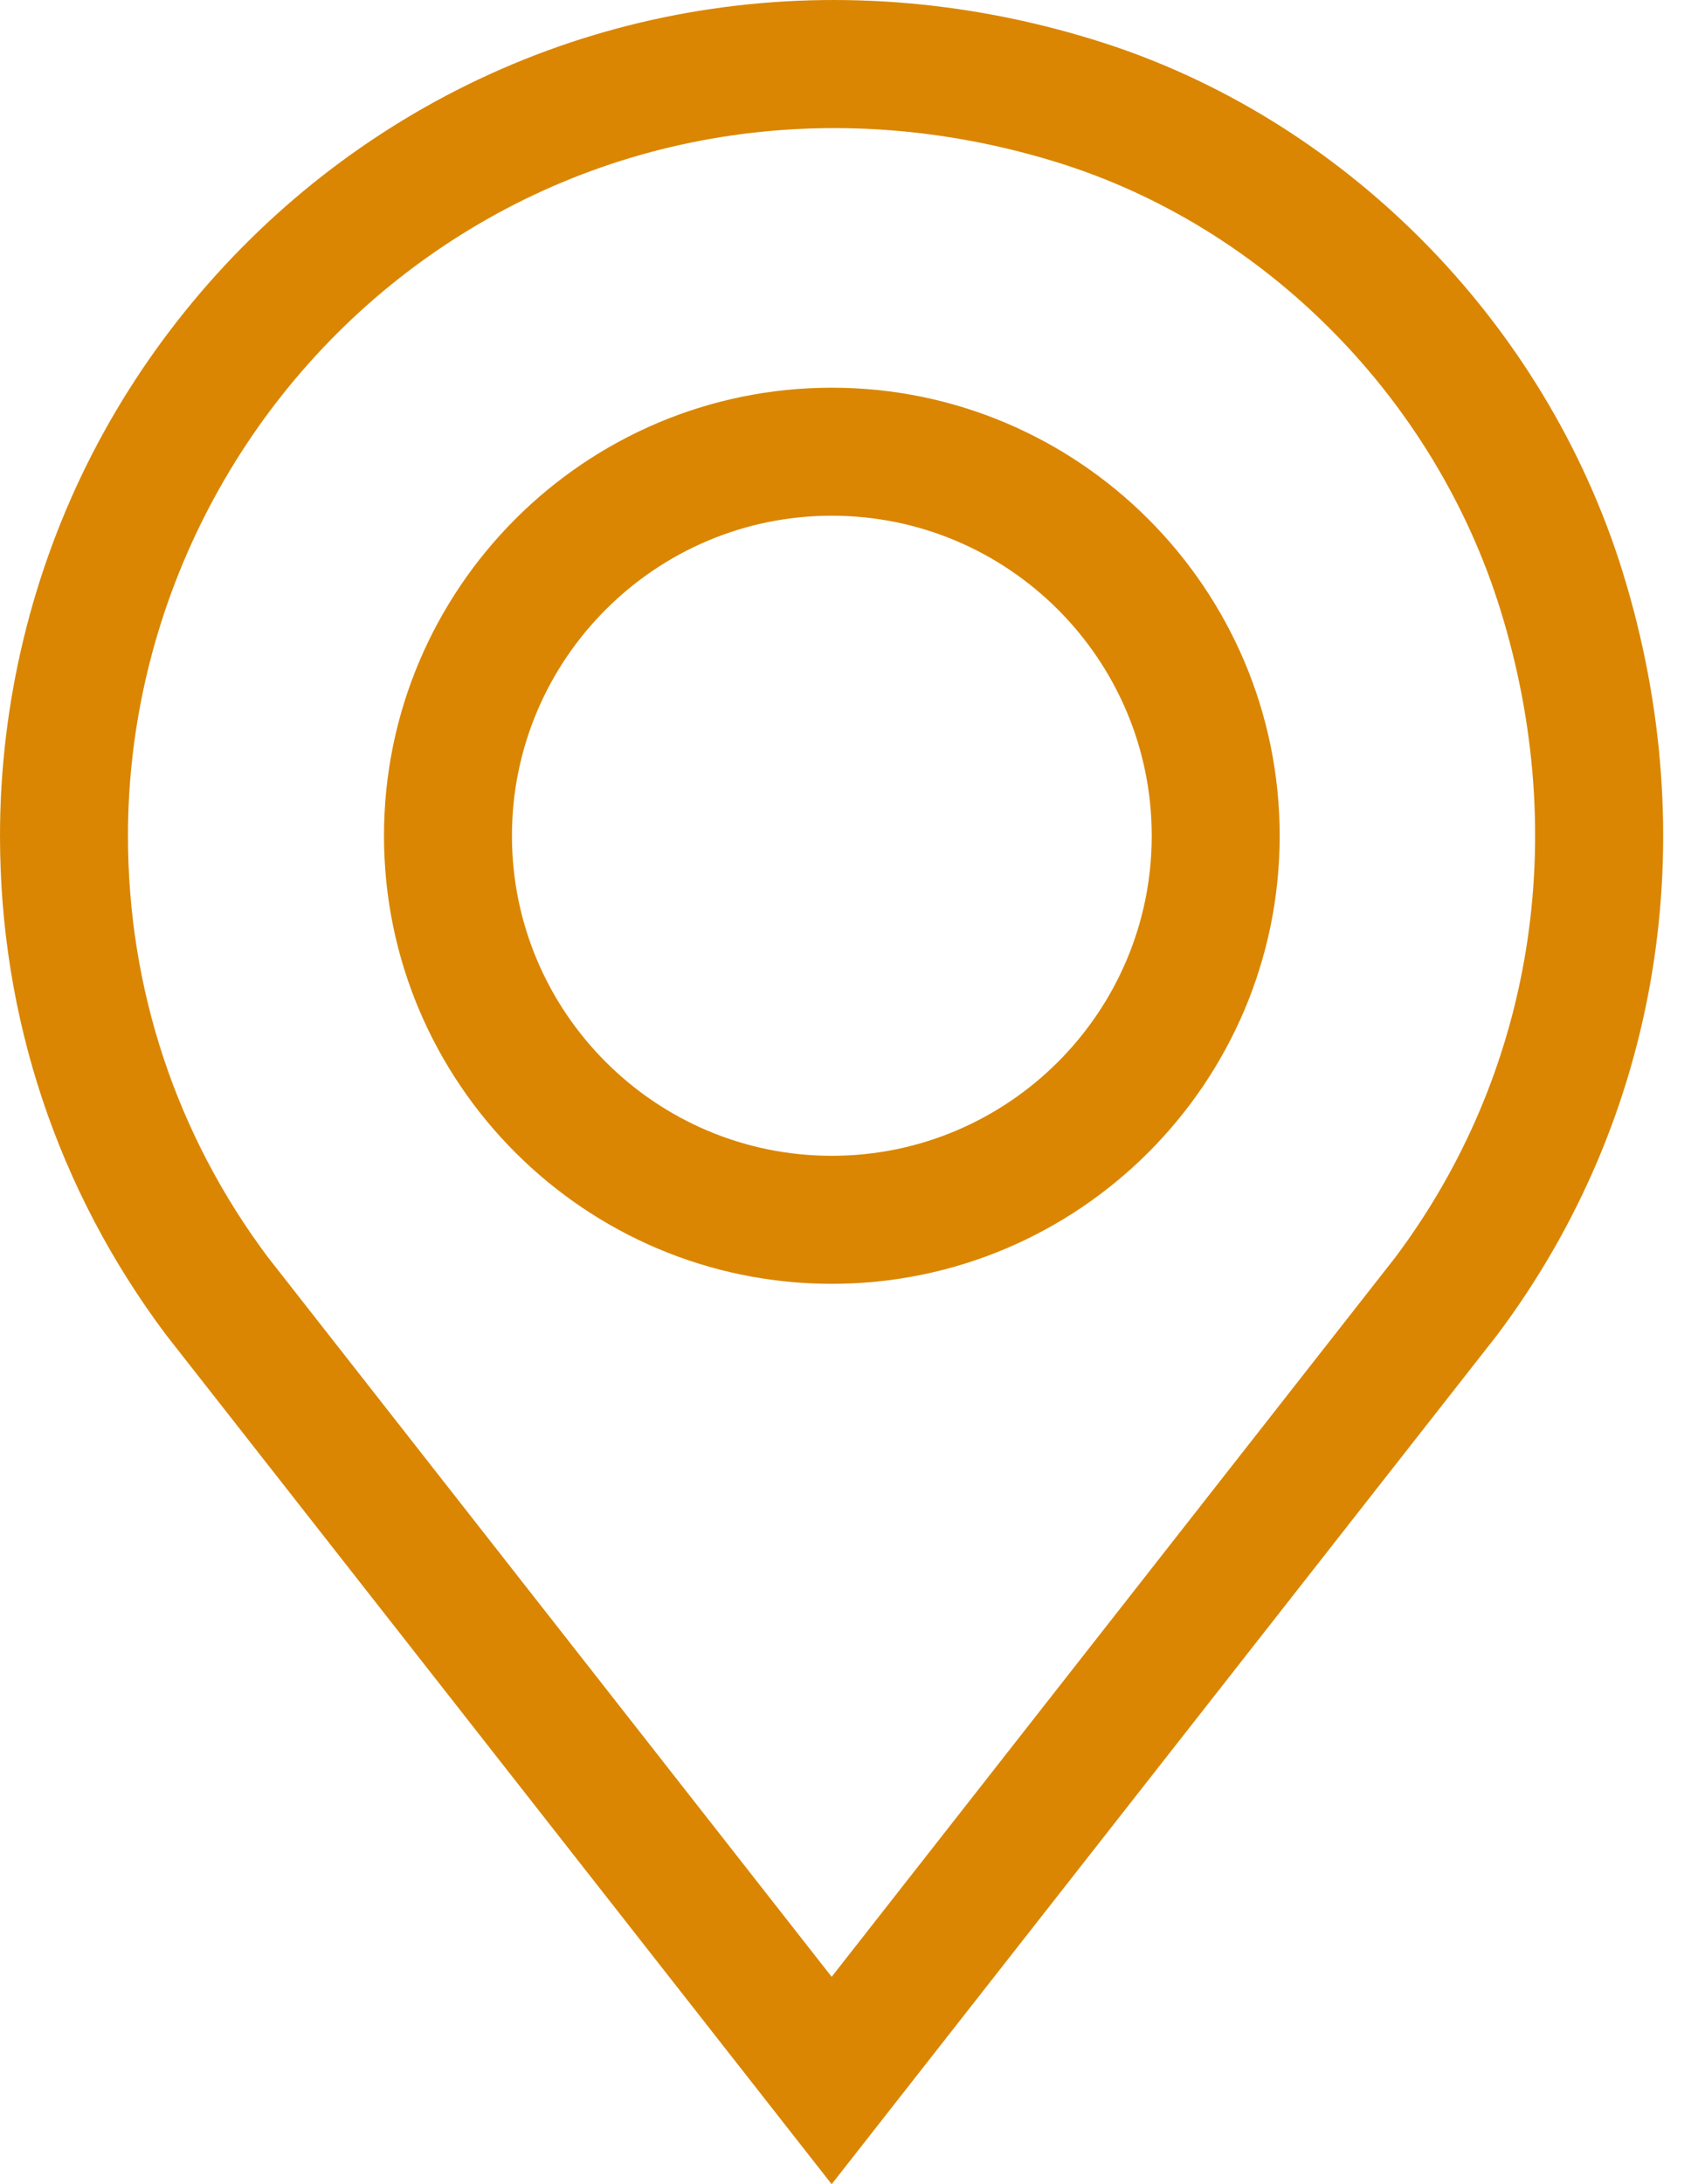
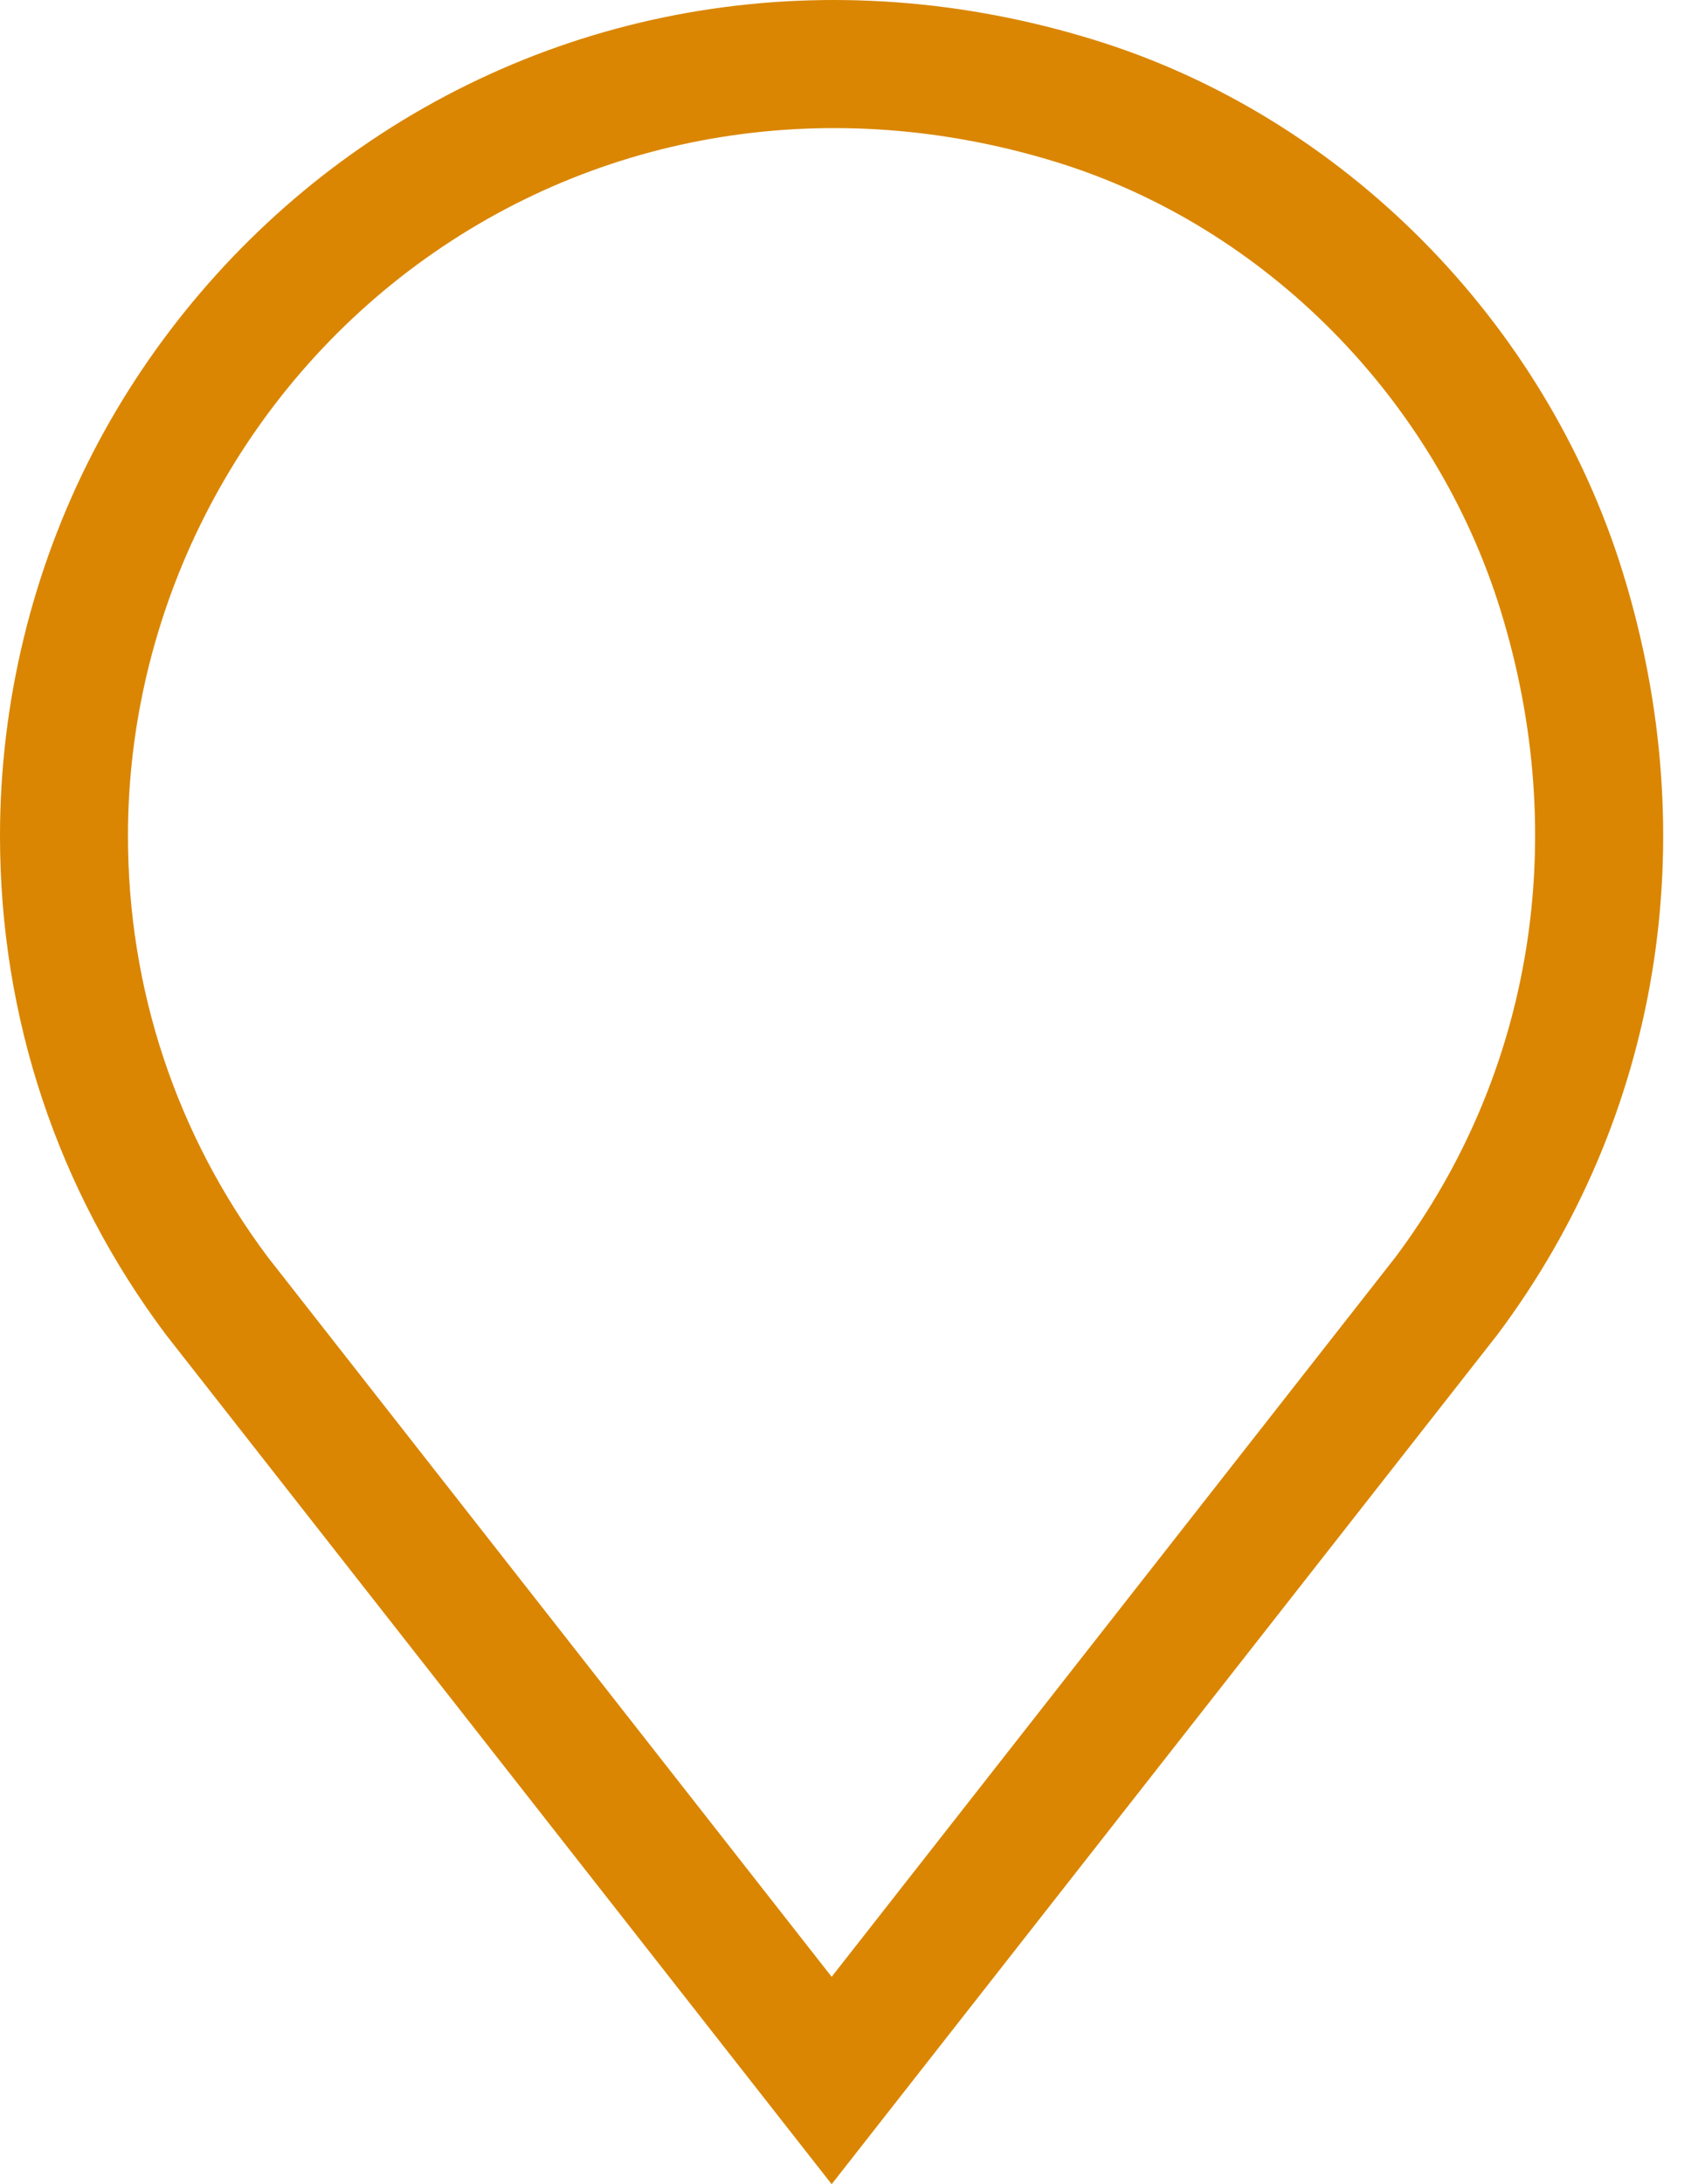
<svg xmlns="http://www.w3.org/2000/svg" width="14" height="18" viewBox="0 0 14 18" fill="none">
  <path d="M13.38 4.717C12.738 2.643 11.071 0.963 9.029 0.331C6.855 -0.343 4.589 0.023 2.811 1.333C1.959 1.961 1.252 2.789 0.767 3.728C0.265 4.699 0 5.791 0 6.888C0 8.384 0.473 9.805 1.368 10.999L6.857 18L12.339 11.008L12.346 10.999C13.686 9.212 14.062 6.923 13.38 4.717ZM11.505 10.361L6.857 16.291L2.209 10.361C1.454 9.353 1.055 8.152 1.055 6.888C1.055 5.041 1.945 3.282 3.437 2.182C4.942 1.073 6.867 0.765 8.717 1.338C10.431 1.869 11.832 3.283 12.372 5.029C12.953 6.906 12.637 8.849 11.505 10.361Z" fill="#DA8602" />
-   <path d="M6.858 3.195C4.822 3.195 3.166 4.852 3.166 6.888C3.166 8.924 4.822 10.58 6.858 10.58C8.894 10.58 10.551 8.924 10.551 6.888C10.551 4.852 8.894 3.195 6.858 3.195ZM6.858 9.525C5.404 9.525 4.221 8.342 4.221 6.888C4.221 5.433 5.404 4.25 6.858 4.25C8.313 4.25 9.496 5.433 9.496 6.888C9.496 8.342 8.313 9.525 6.858 9.525Z" fill="#DA8602" />
</svg>